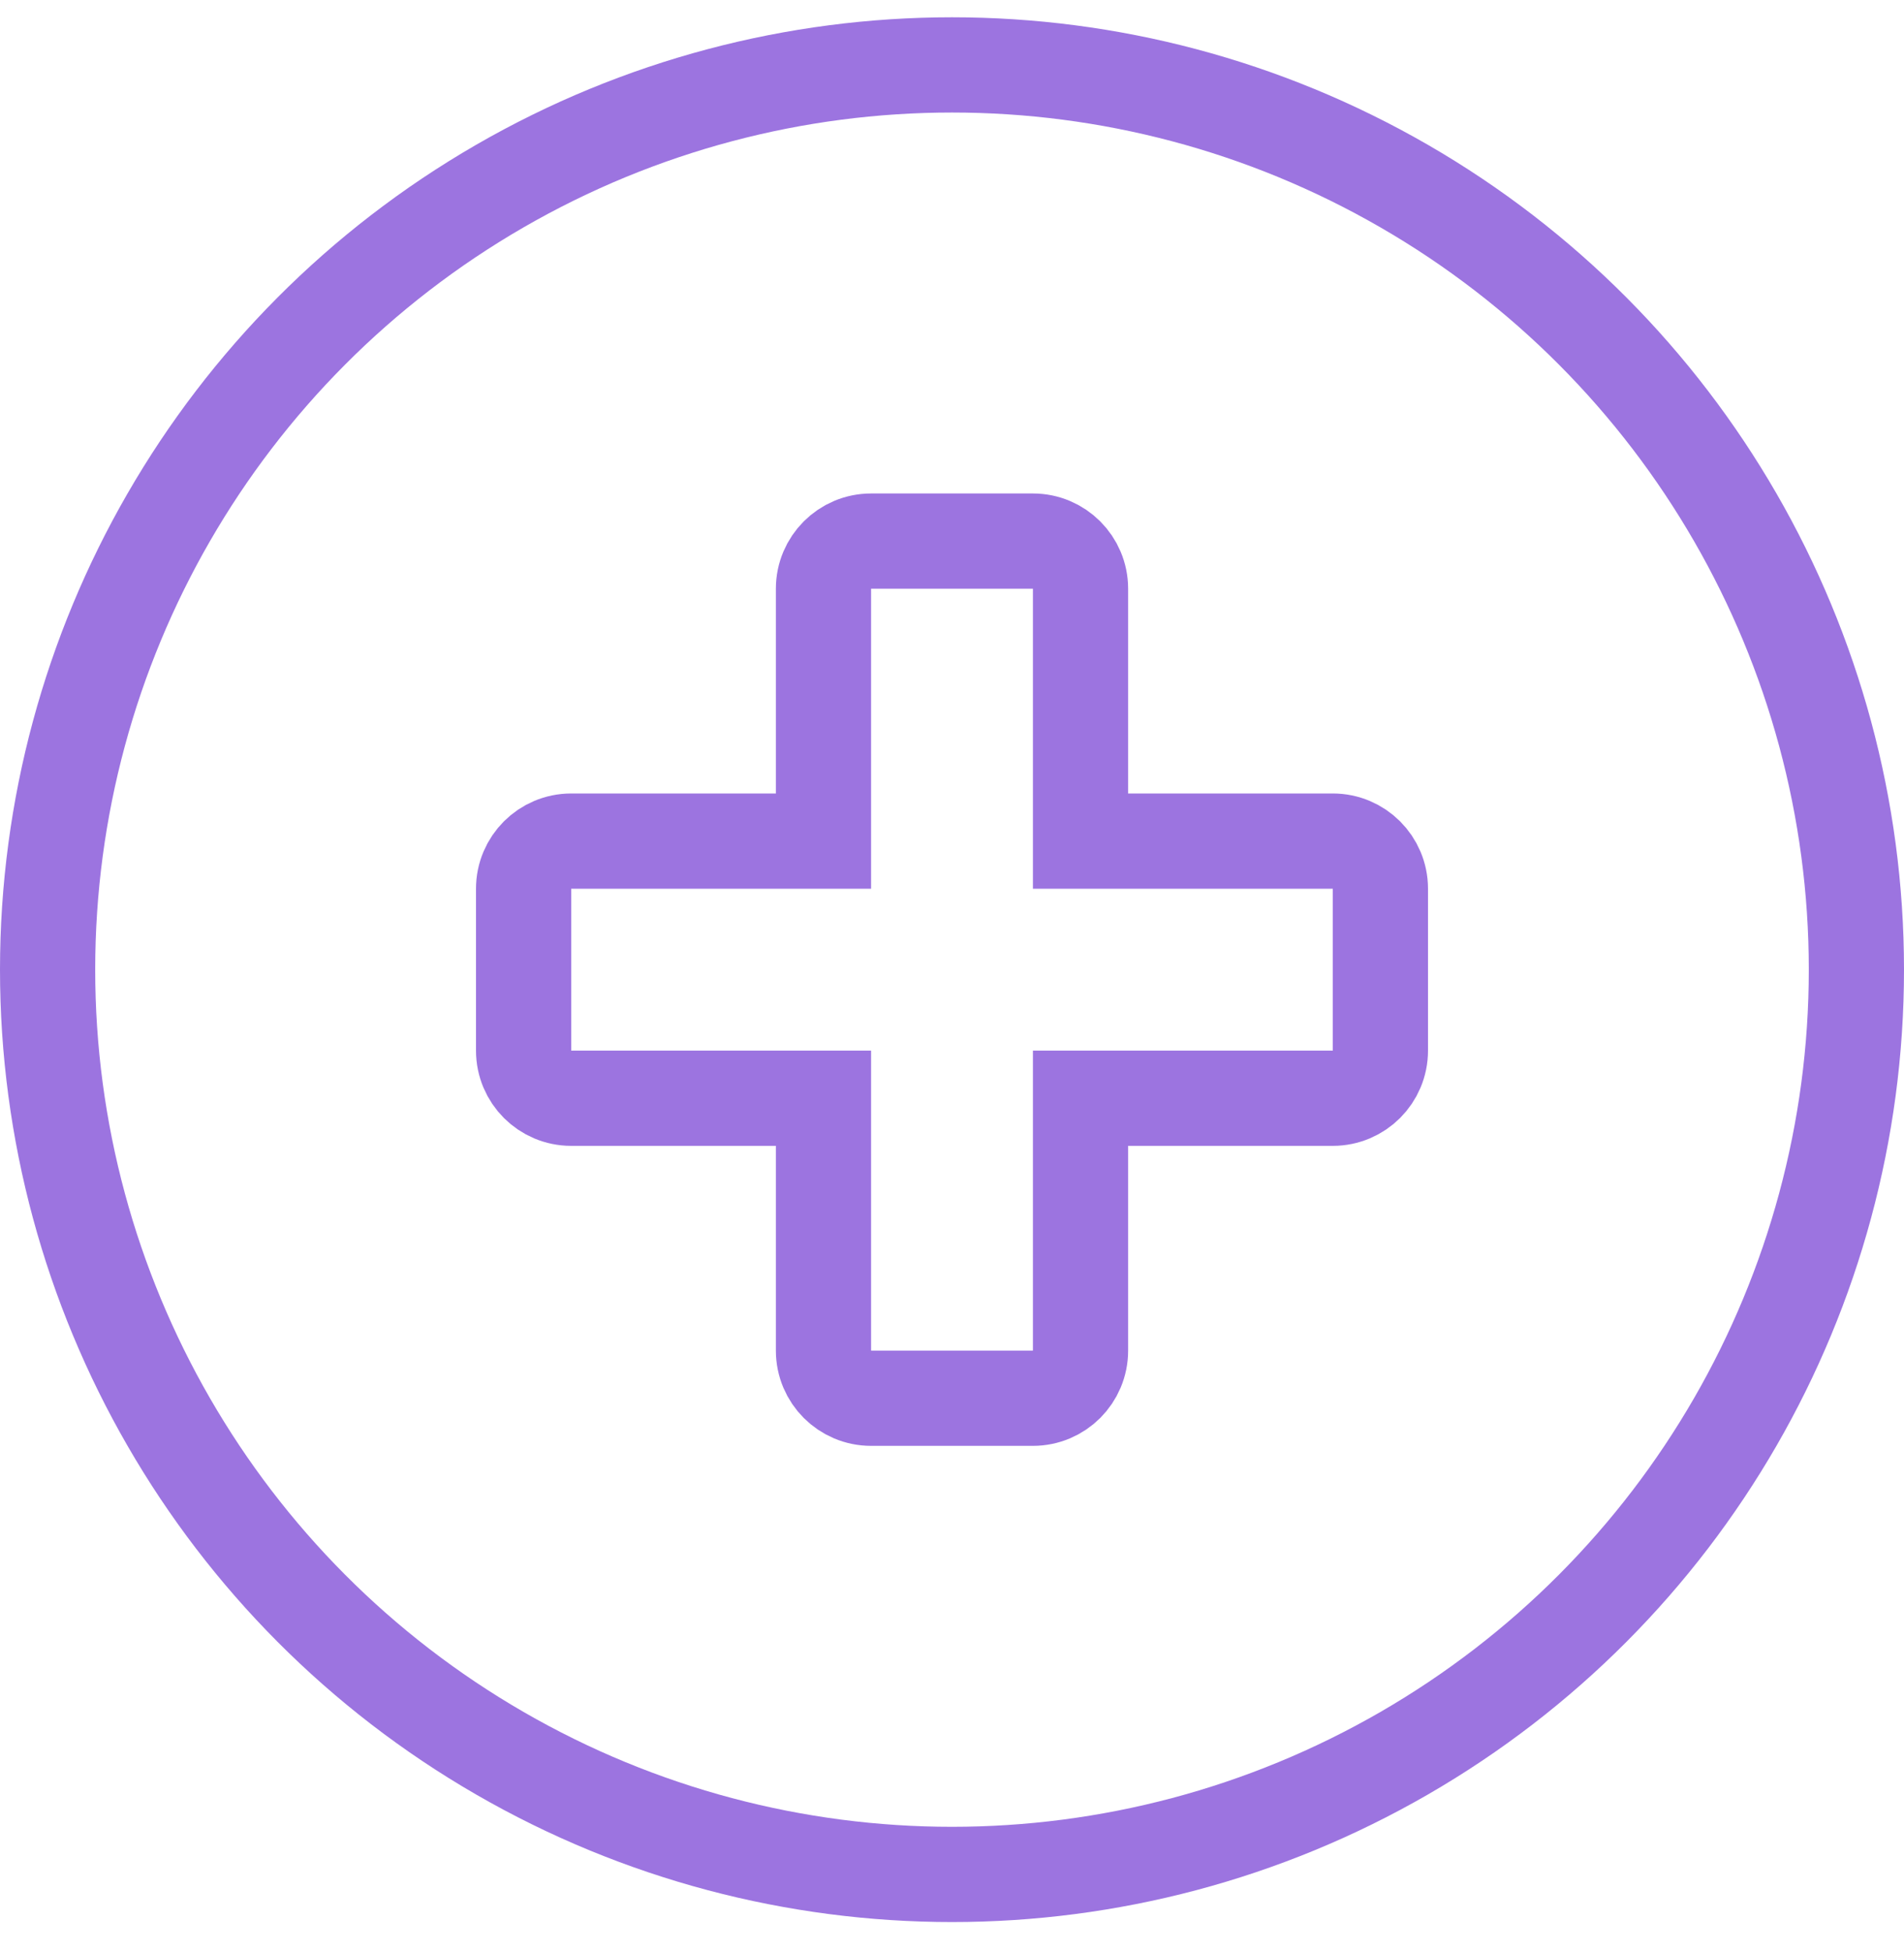
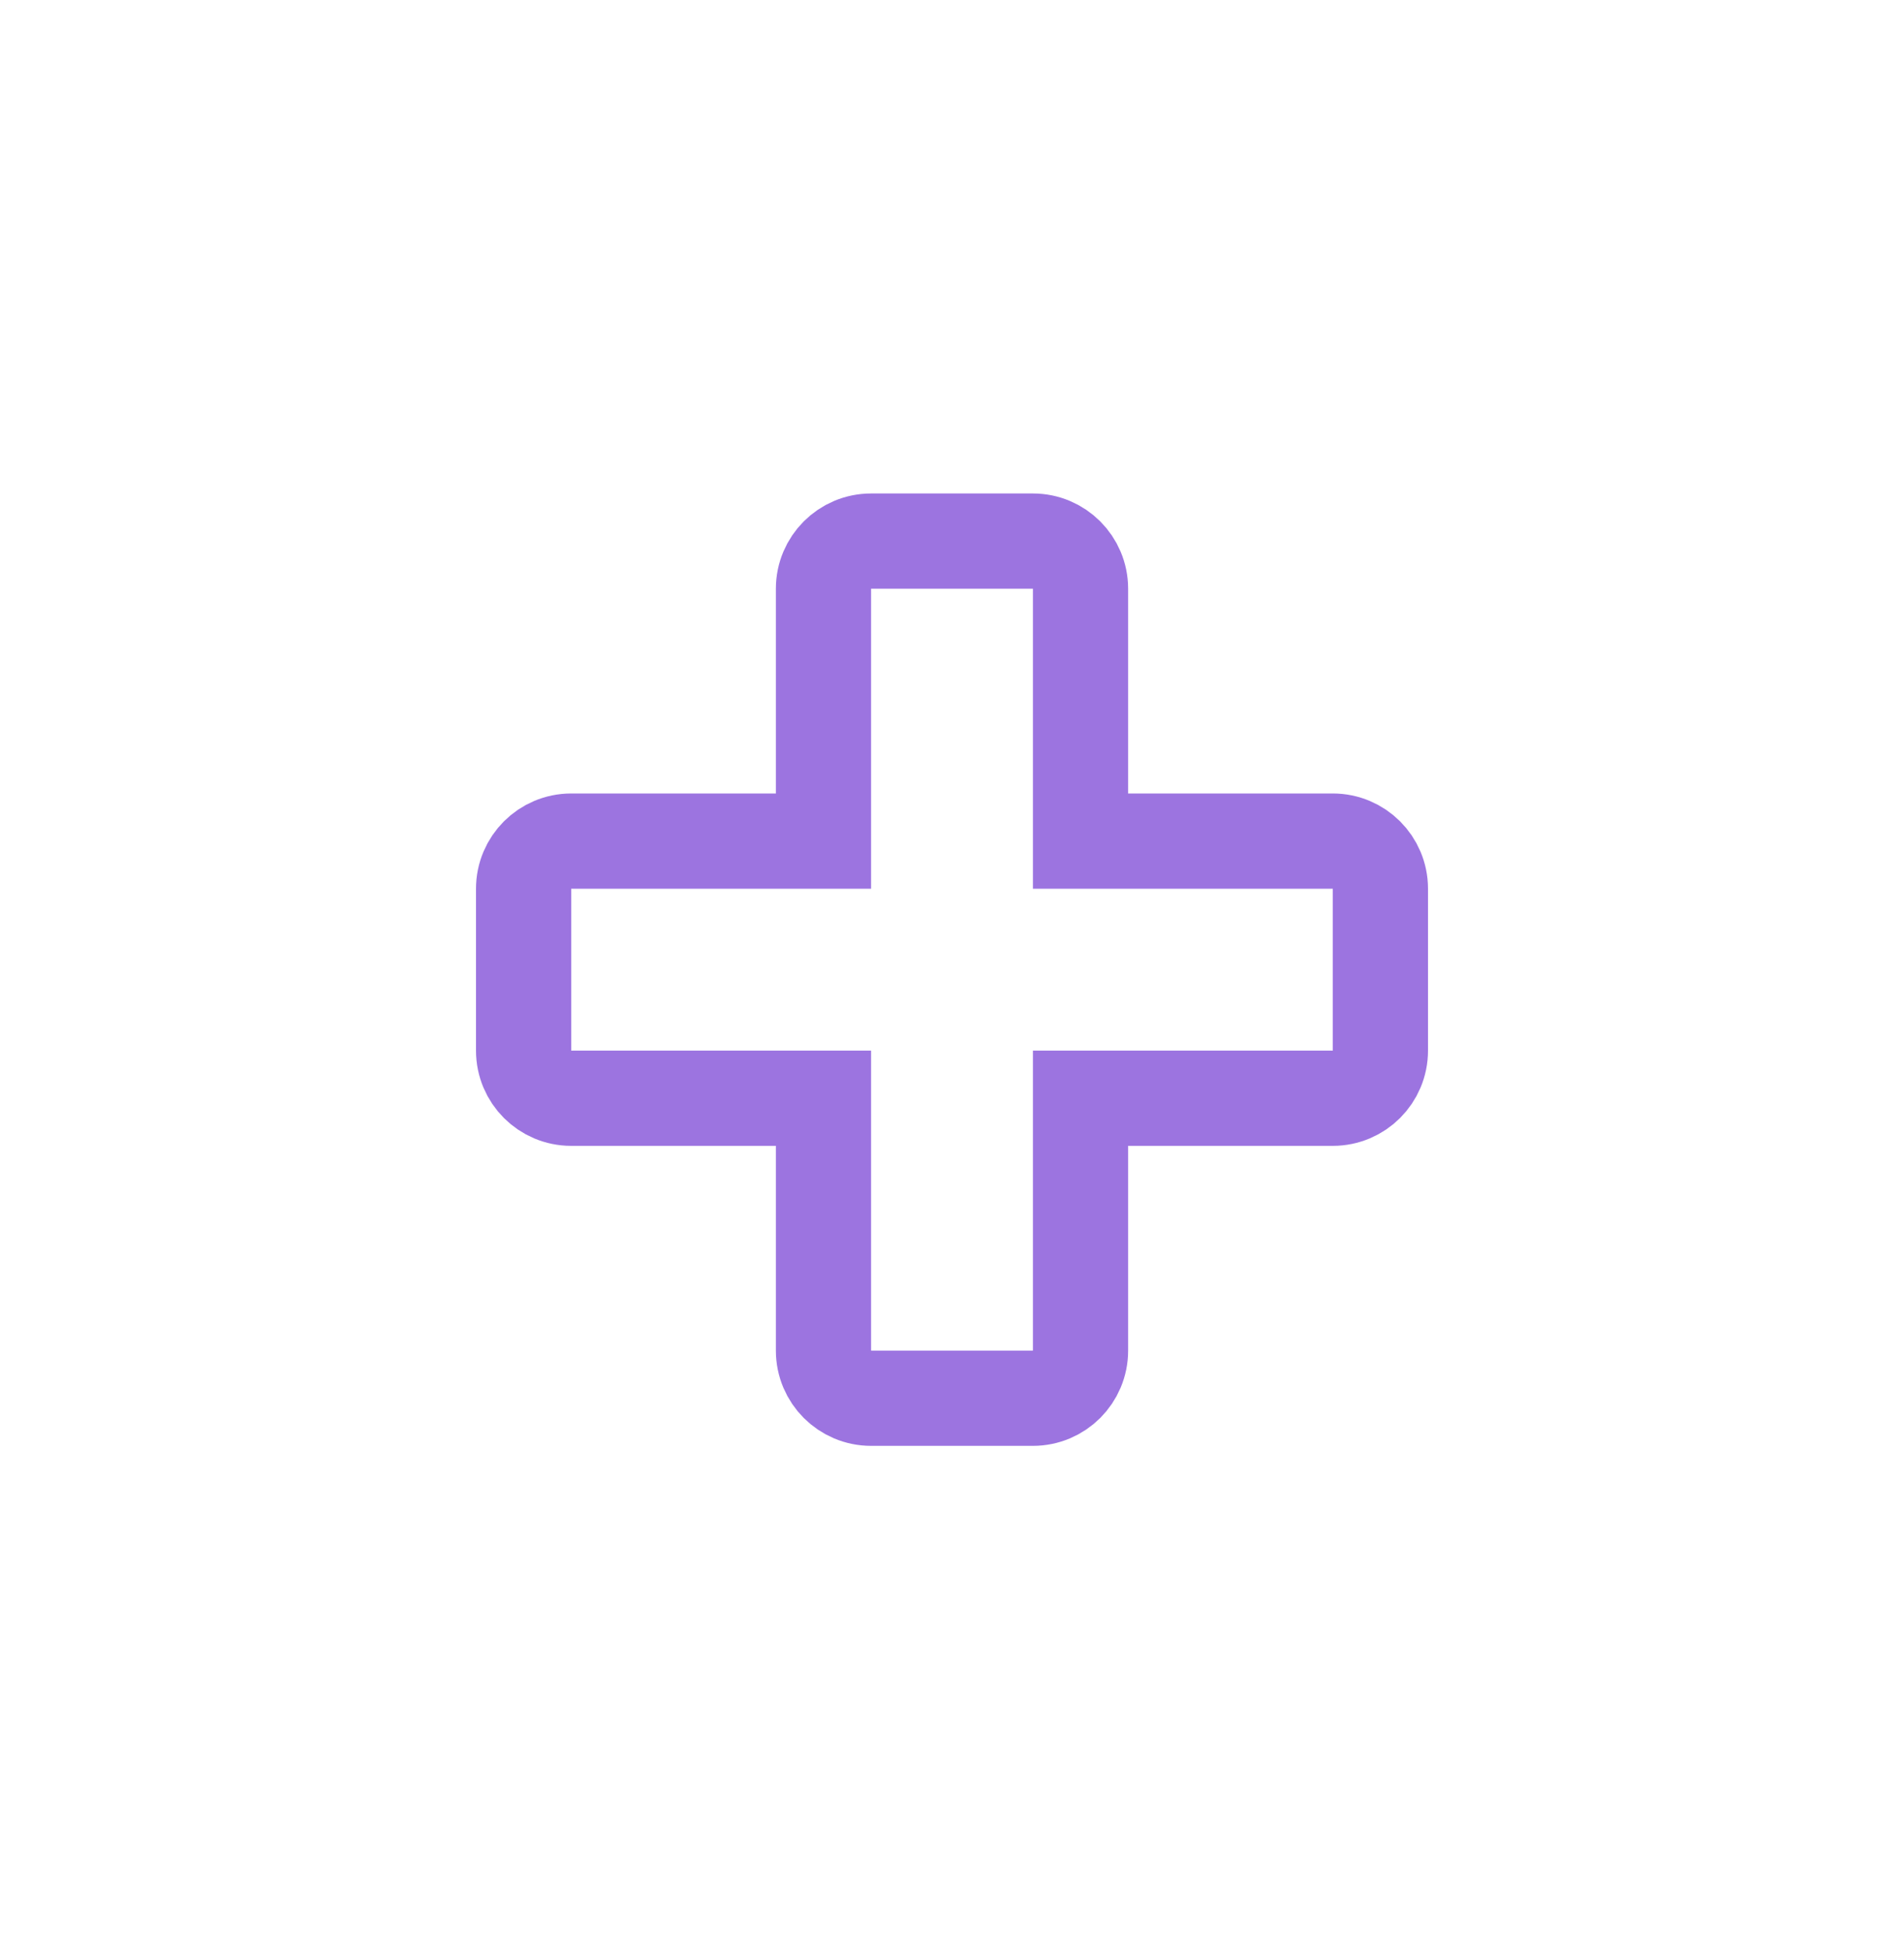
<svg xmlns="http://www.w3.org/2000/svg" width="40" height="41" viewBox="0 0 40 41" fill="none">
-   <circle cx="20" cy="20.363" r="19" stroke="#9C74E0" stroke-width="2" />
  <path d="M21.7 11.363H18.3C17.748 11.363 17.3 11.811 17.3 12.363V17.663H12C11.448 17.663 11 18.111 11 18.663V22.063C11 22.616 11.448 23.063 12 23.063H17.3V28.363C17.3 28.916 17.748 29.363 18.3 29.363H21.7C22.252 29.363 22.7 28.916 22.7 28.363V23.063H28C28.552 23.063 29 22.616 29 22.063V18.663C29 18.111 28.552 17.663 28 17.663H22.7V12.363C22.7 11.811 22.252 11.363 21.7 11.363Z" stroke="#9C74E0" stroke-width="2" />
</svg>